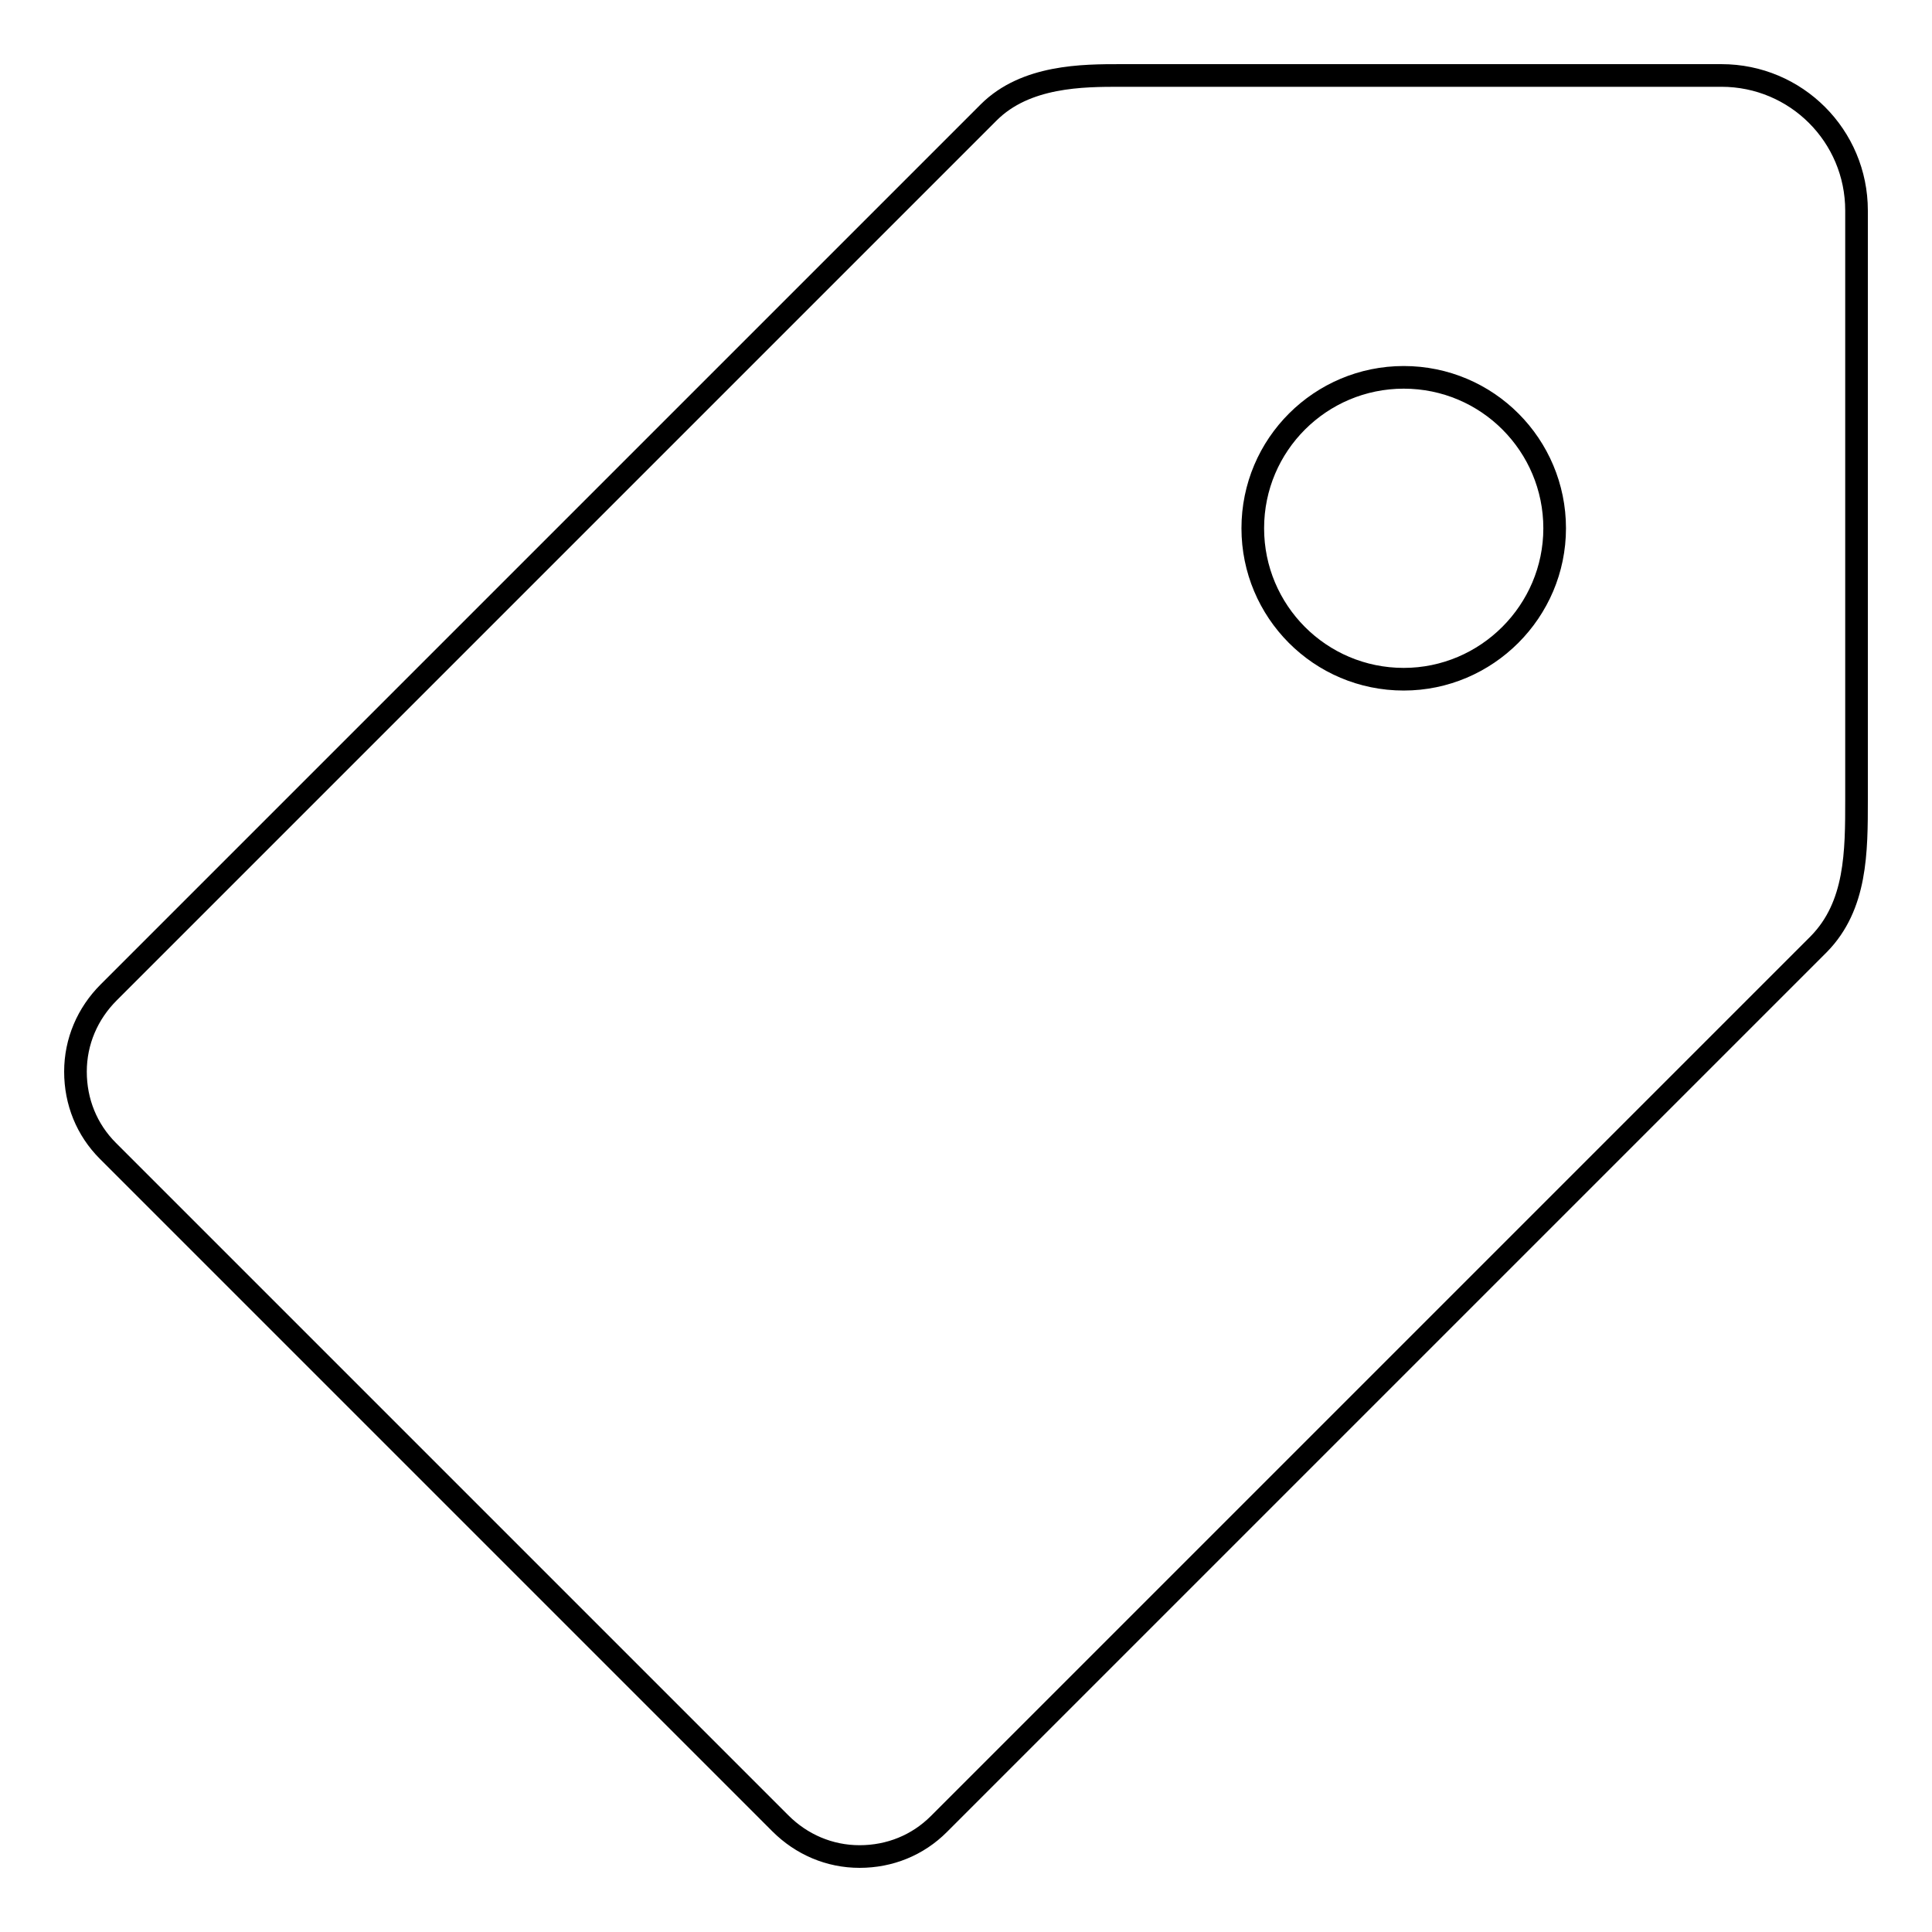
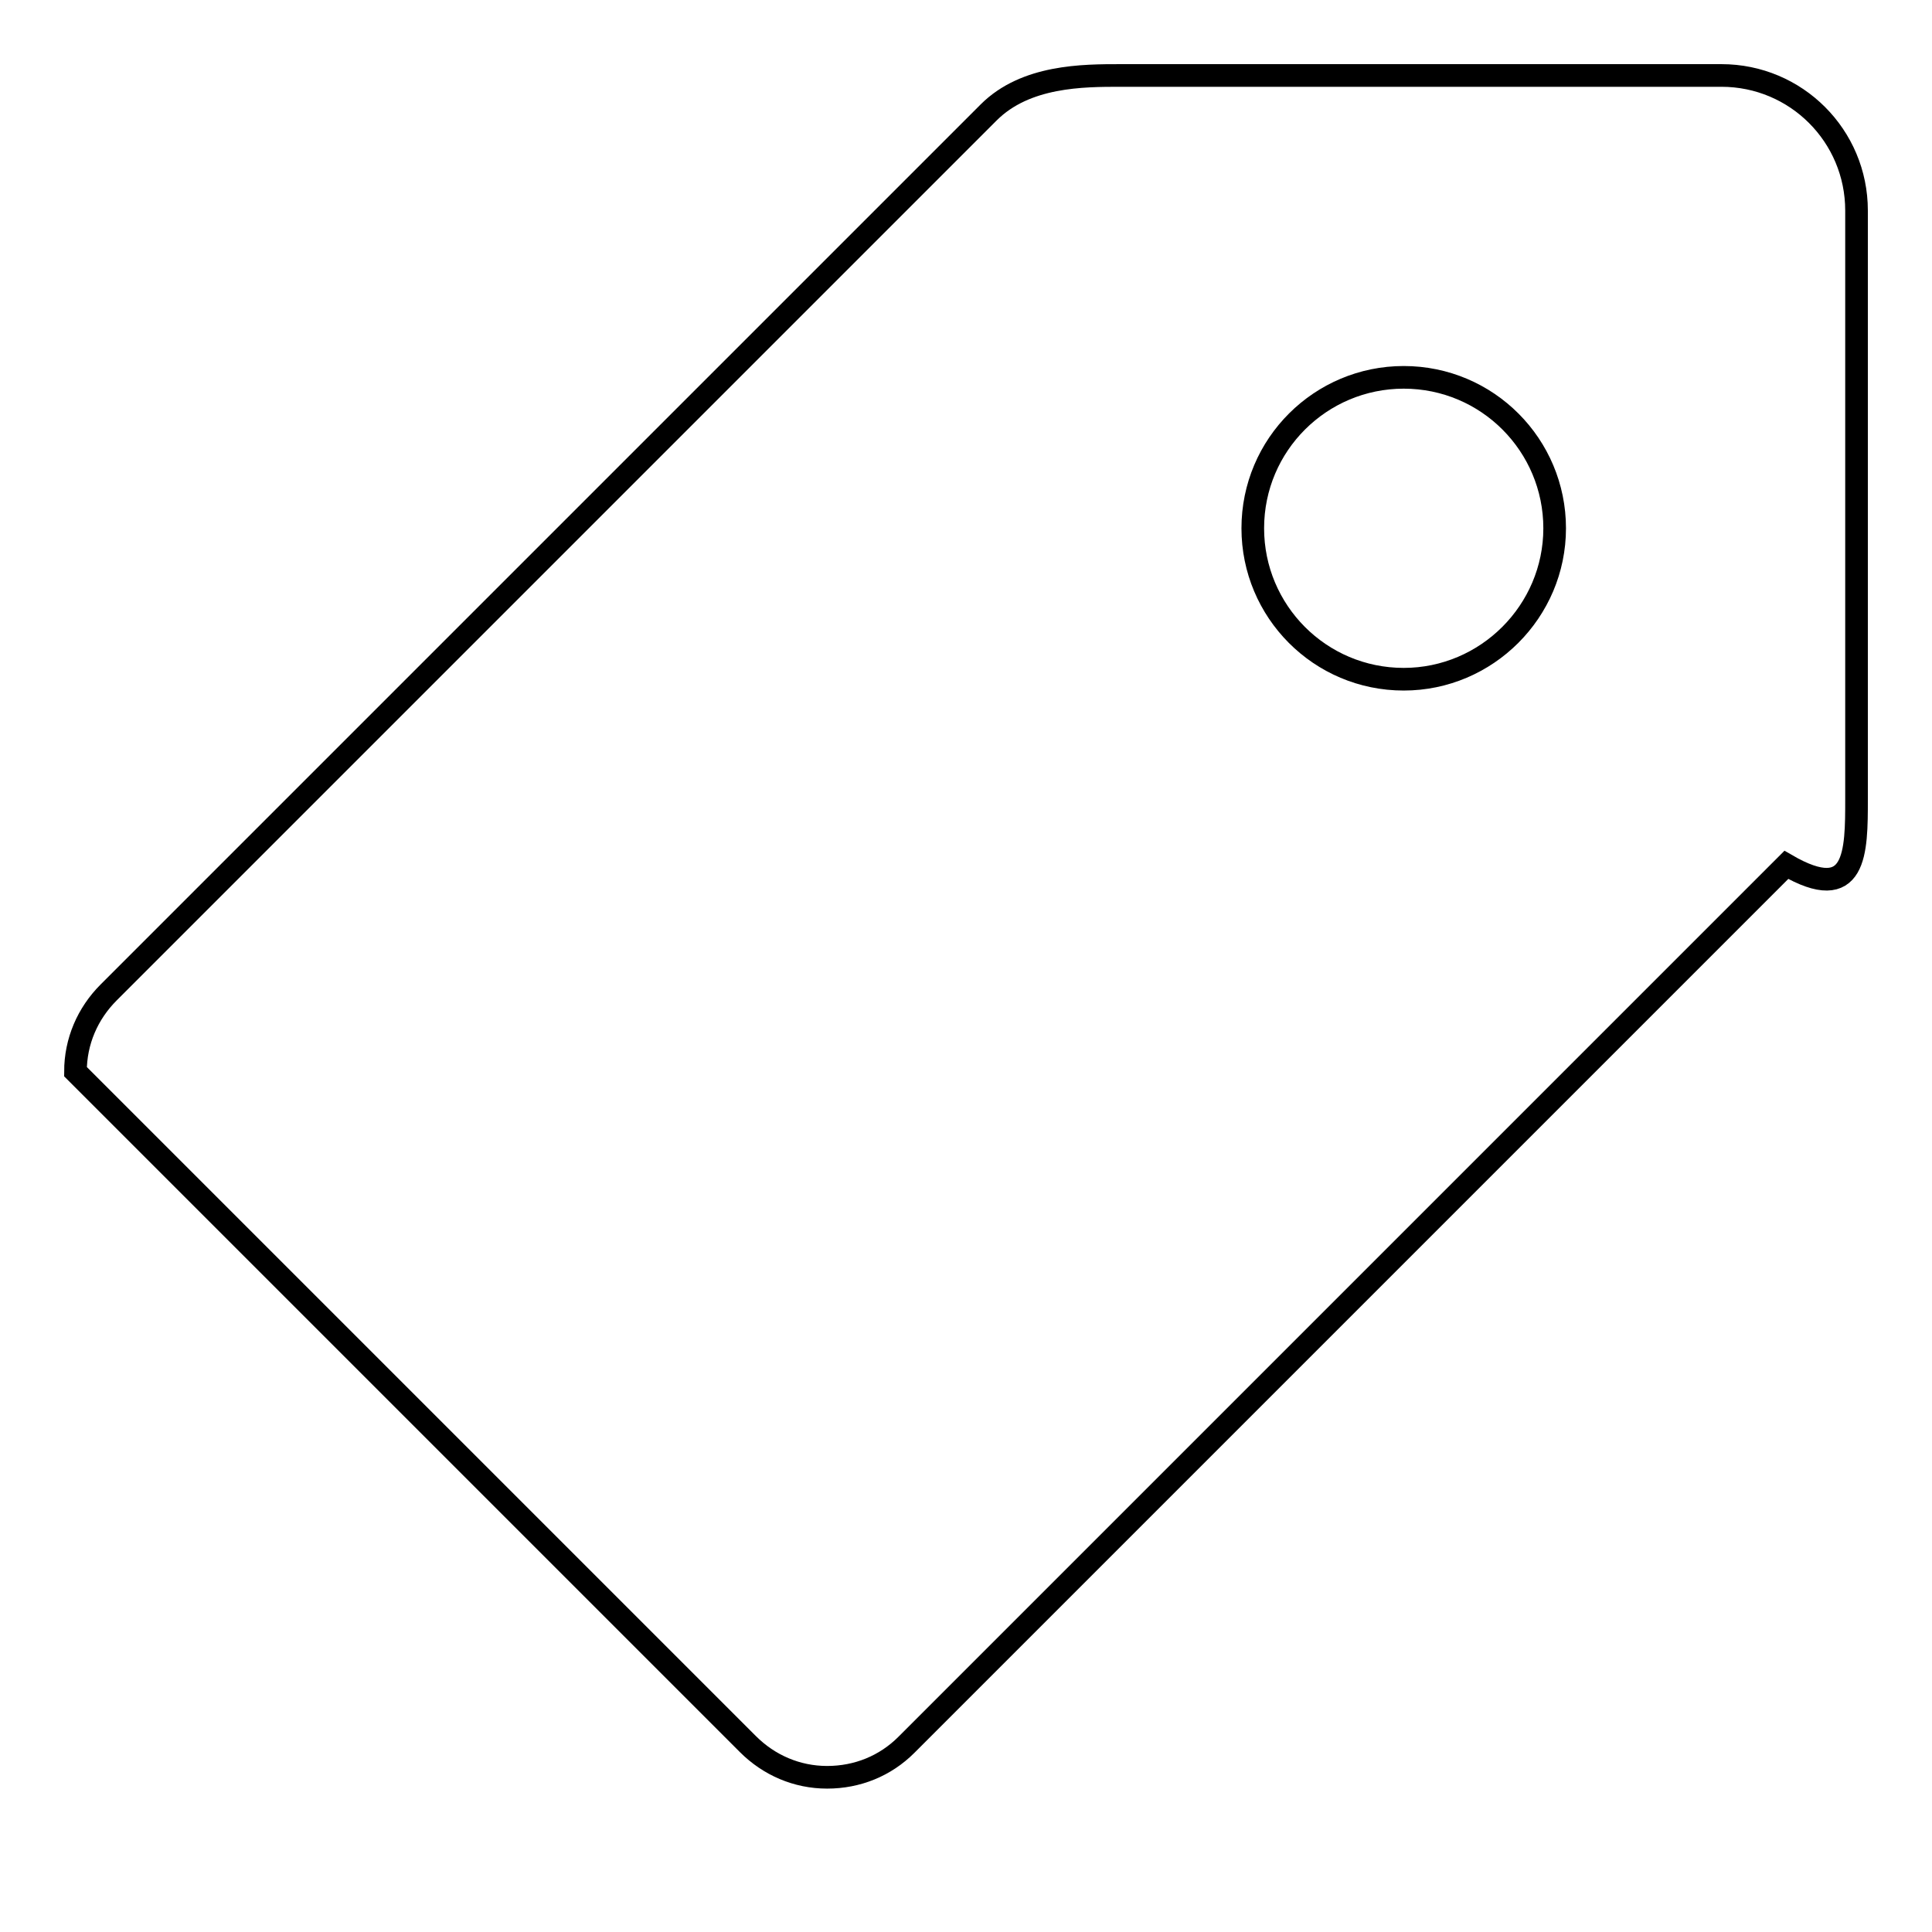
<svg xmlns="http://www.w3.org/2000/svg" version="1.1" x="0px" y="0px" viewBox="0 0 256 256" enable-background="new 0 0 256 256" xml:space="preserve">
  <g>
    <g>
-       <path stroke-width="3" fill-opacity="0" stroke="#000000" d="M246,105.9v-78c0-9.9-8-17.9-17.9-17.9h-76.3h-3.3c-5,0-12.6,0-17.5,4.9L14.4,131.5c-2.8,2.8-4.4,6.5-4.4,10.5s1.5,7.7,4.3,10.5l89.1,89.1c2.8,2.8,6.5,4.4,10.5,4.4c4,0,7.7-1.5,10.5-4.3l116.6-116.6C246,120,246,112.9,246,105.9z M186,90c-11.1,0-20-9-20-20c0-11.1,9-20,20-20c11.1,0,20,9,20,20C206,81,197,90,186,90z" />
+       <path stroke-width="3" fill-opacity="0" stroke="#000000" d="M246,105.9v-78c0-9.9-8-17.9-17.9-17.9h-76.3h-3.3c-5,0-12.6,0-17.5,4.9L14.4,131.5c-2.8,2.8-4.4,6.5-4.4,10.5l89.1,89.1c2.8,2.8,6.5,4.4,10.5,4.4c4,0,7.7-1.5,10.5-4.3l116.6-116.6C246,120,246,112.9,246,105.9z M186,90c-11.1,0-20-9-20-20c0-11.1,9-20,20-20c11.1,0,20,9,20,20C206,81,197,90,186,90z" />
    </g>
  </g>
</svg>